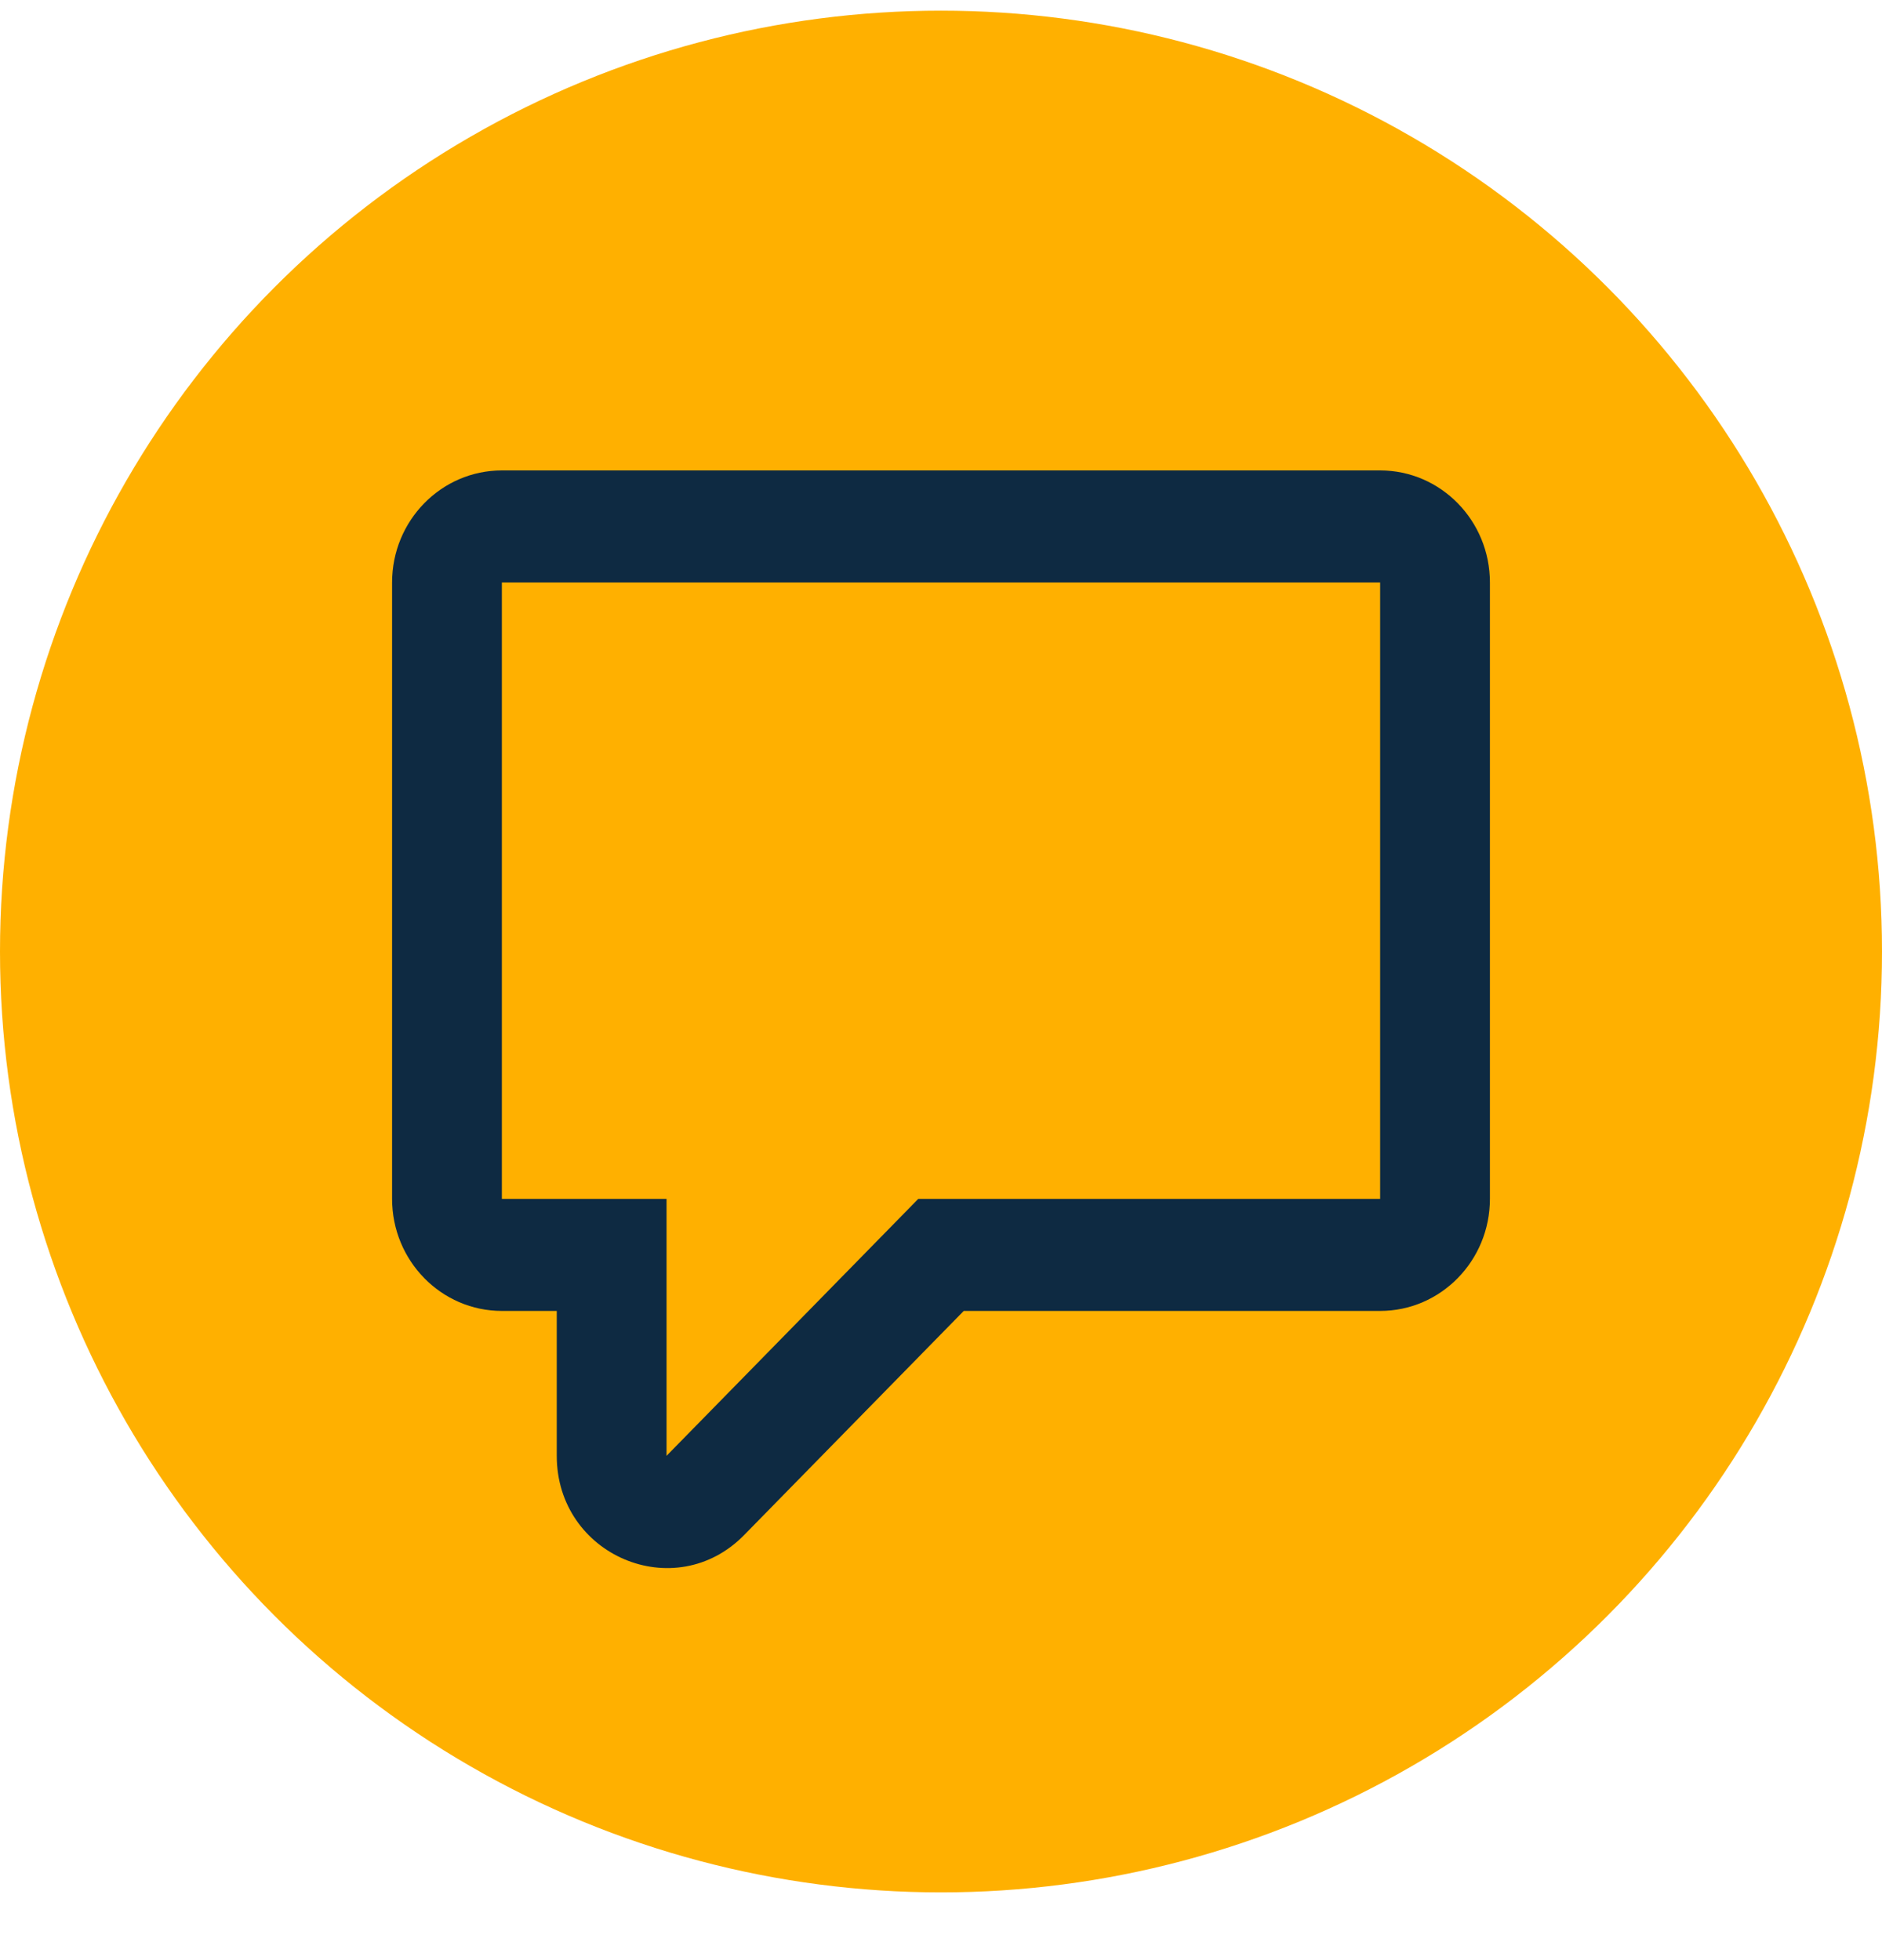
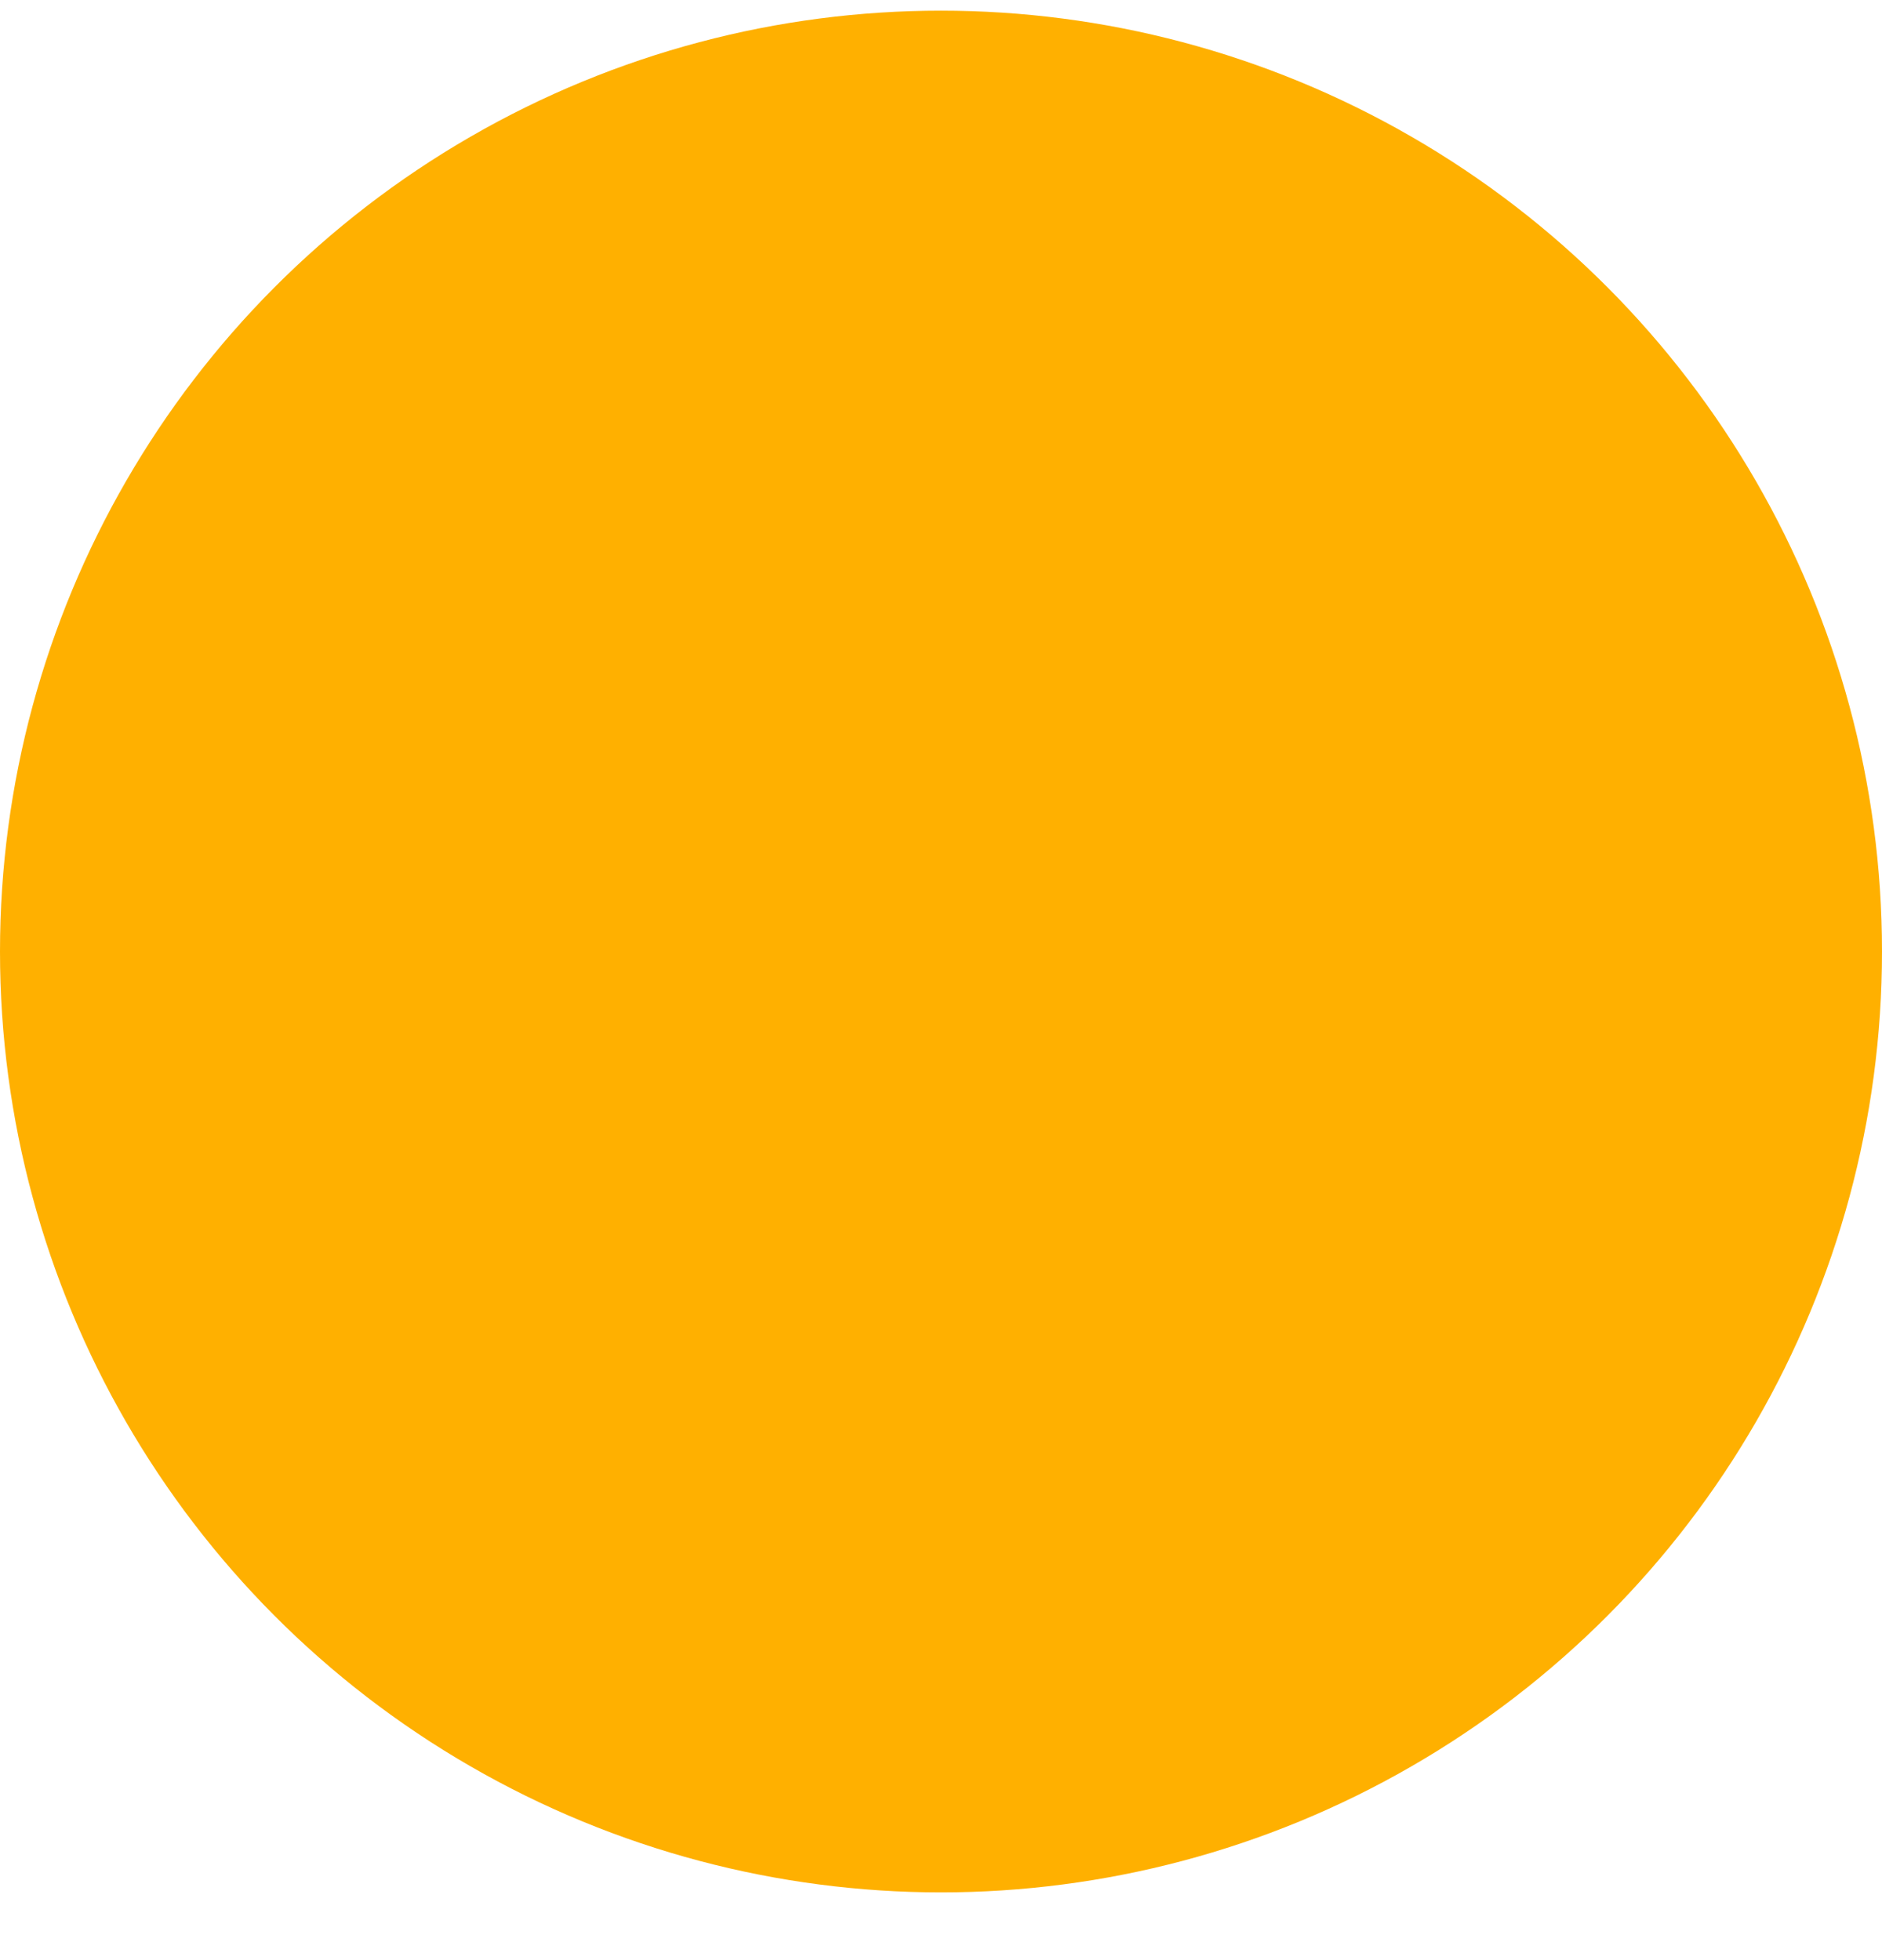
<svg xmlns="http://www.w3.org/2000/svg" width="24" height="25" viewBox="0 0 24 25" fill="none">
  <g id="Support icon">
    <circle id="Ellipse 23" cx="12" cy="12.136" r="12" fill="#FFB000" />
-     <path id="Star Support icon (Stroke)" fill-rule="evenodd" clip-rule="evenodd" d="M5 7.429C5 6.64 5.627 6 6.4 6H17.6C18.373 6 19 6.64 19 7.429V15.291C19 16.08 18.373 16.72 17.6 16.72H12.29L9.49 19.578C8.608 20.479 7.1 19.841 7.1 18.568V16.72H6.4C5.627 16.72 5 16.08 5 15.291V7.429ZM17.6 7.429H6.4V15.291H8.5V18.568L11.71 15.291H17.6V7.429Z" fill="#0E2A42" />
  </g>
</svg>